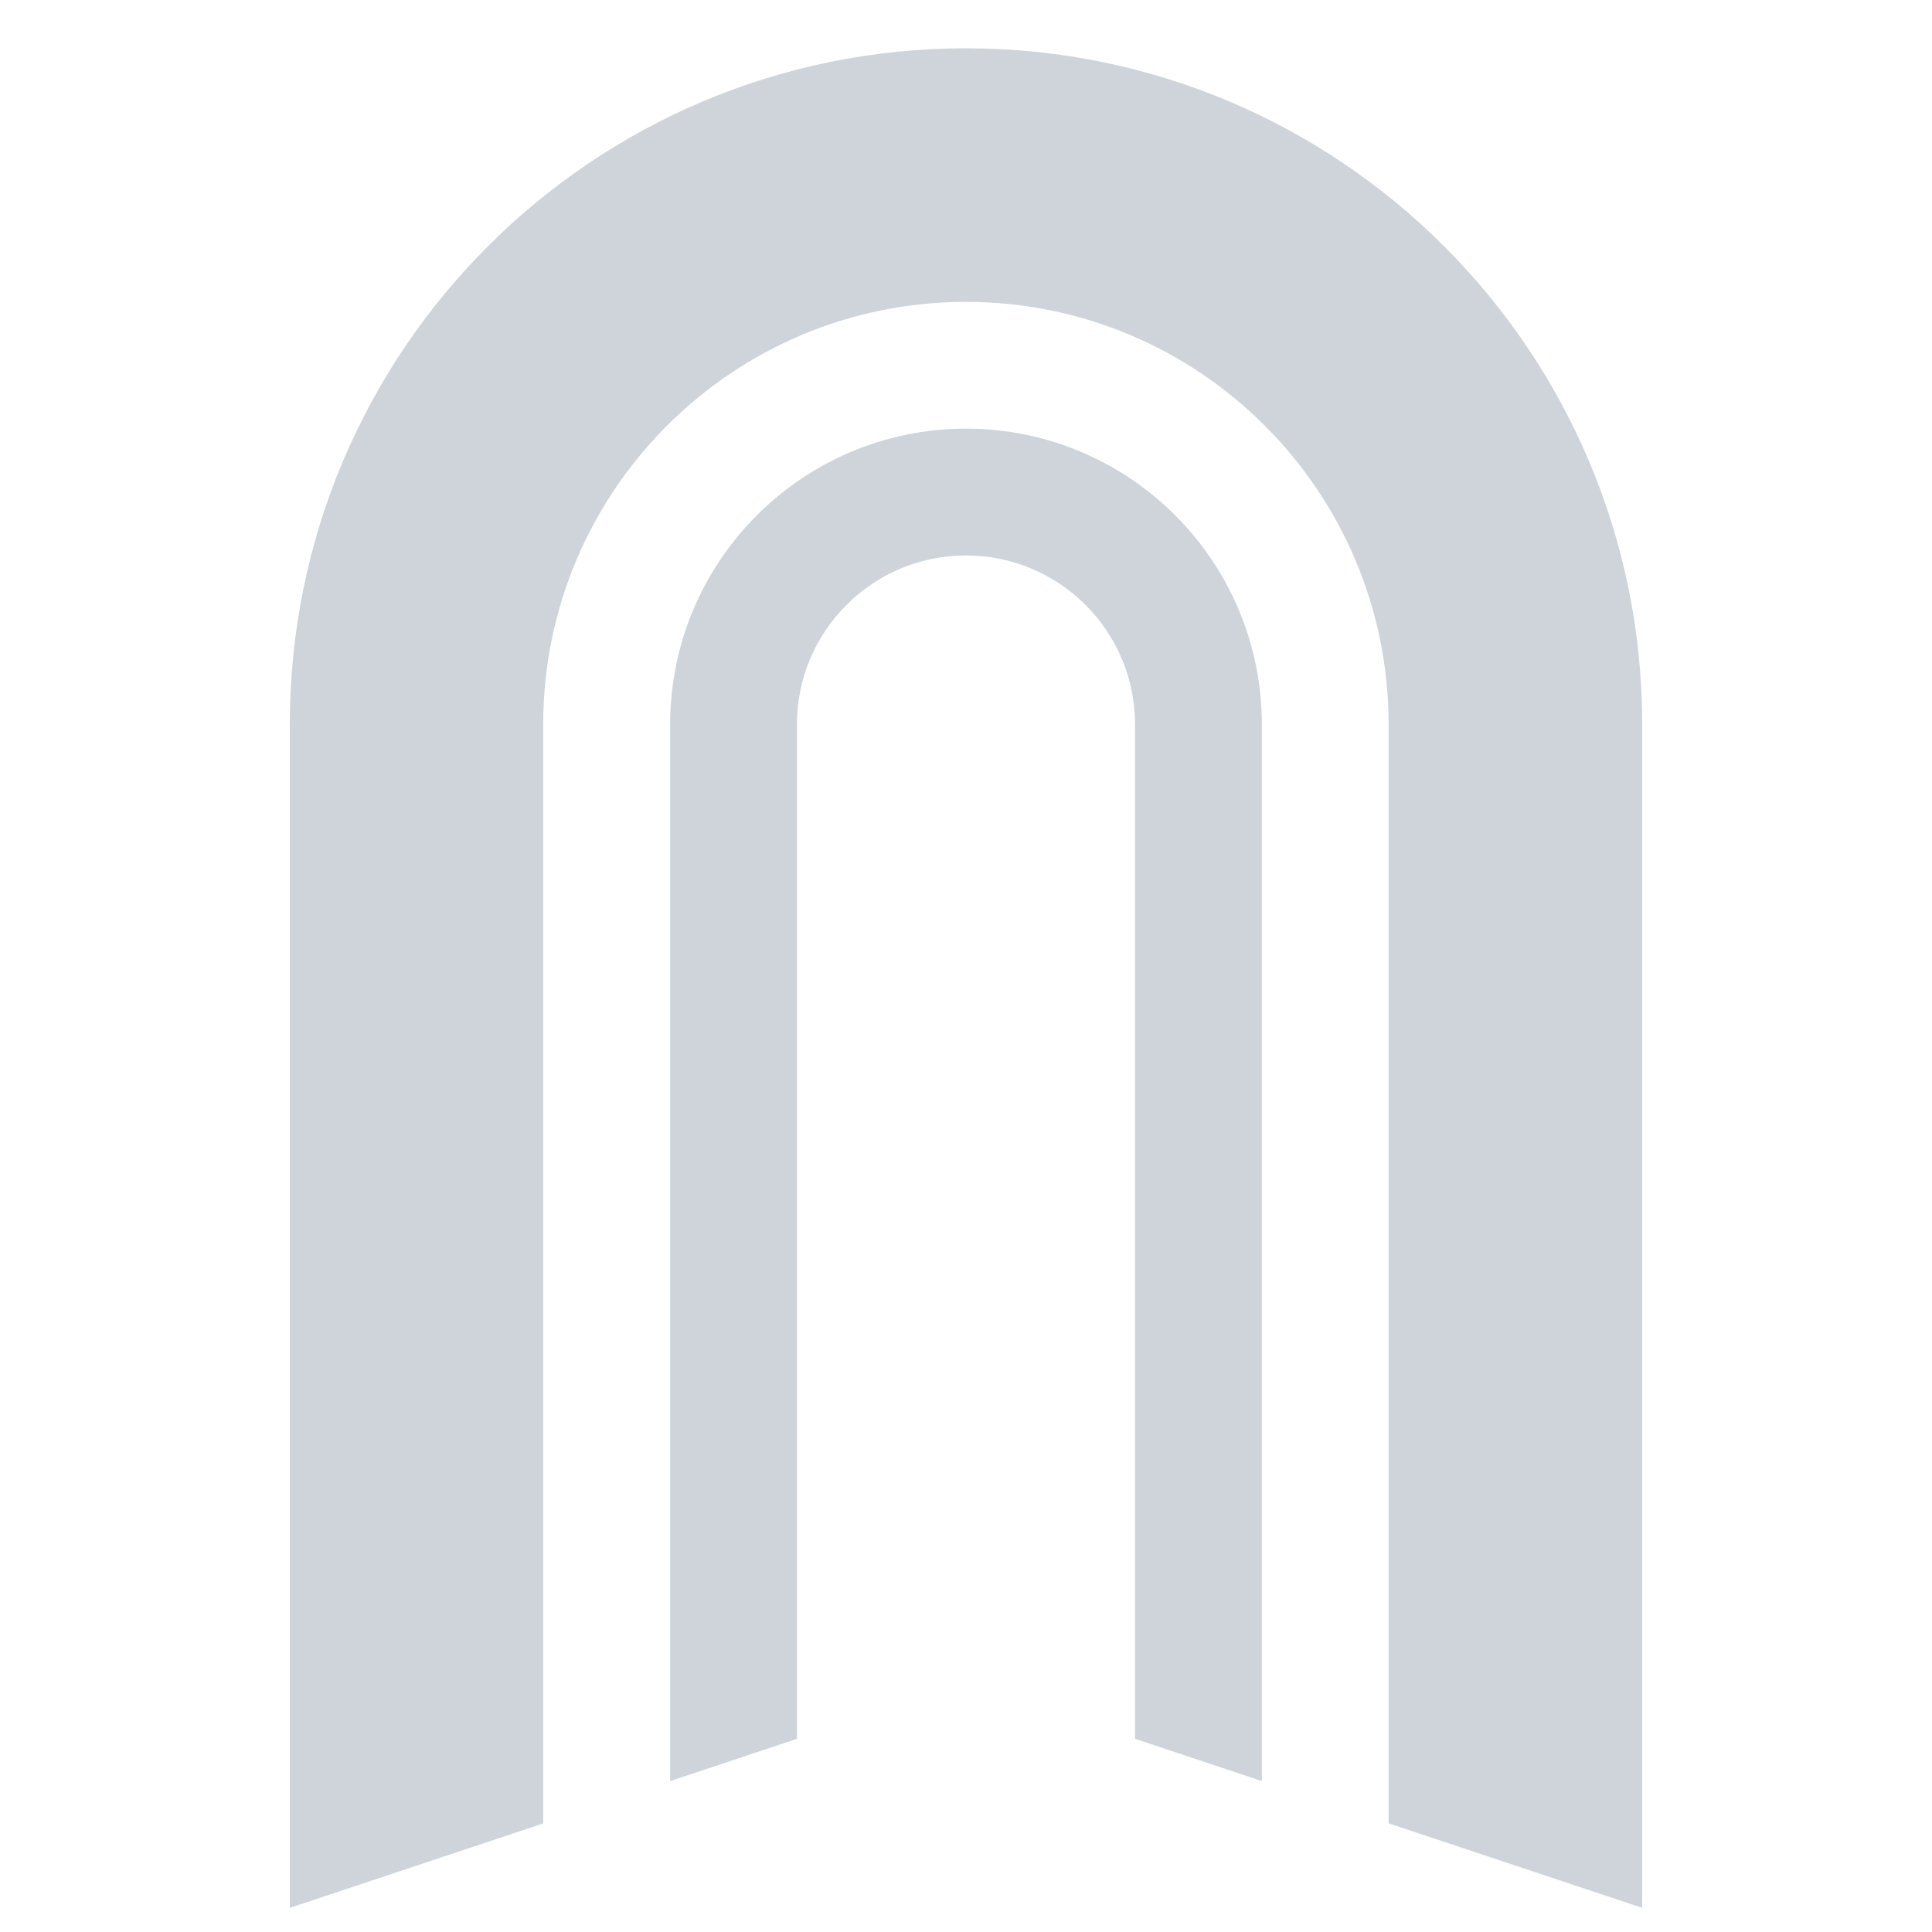
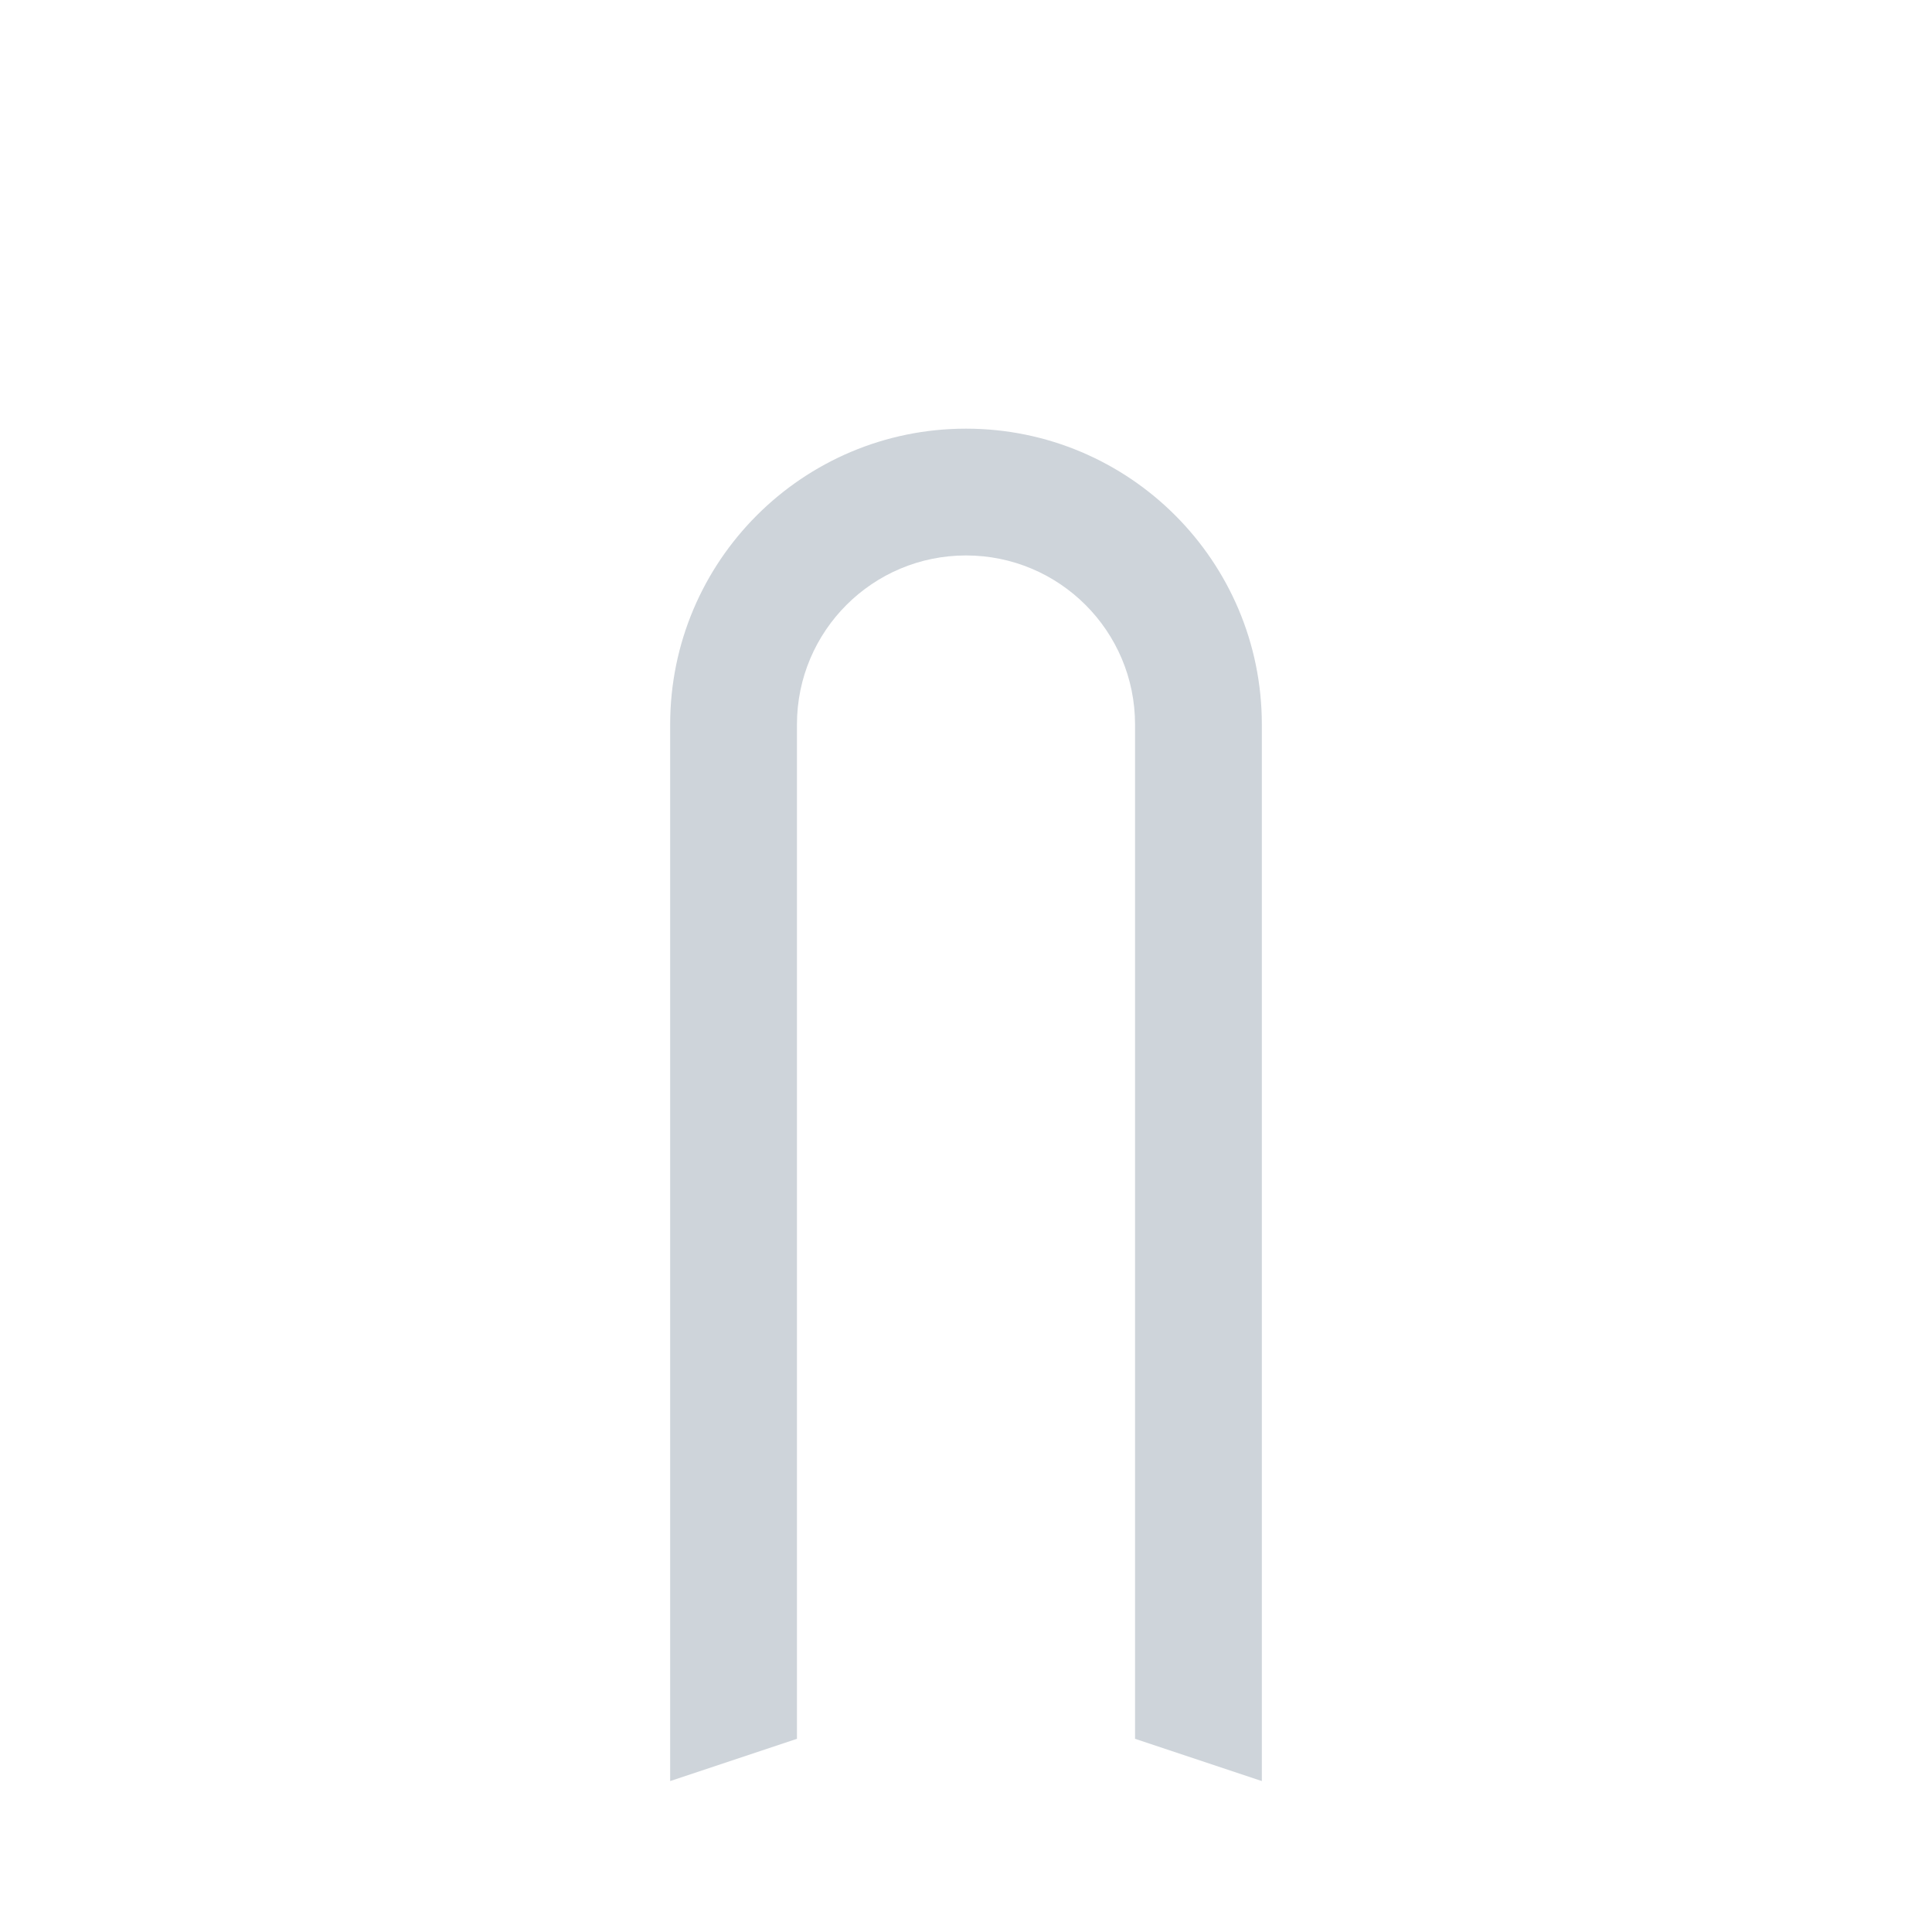
<svg xmlns="http://www.w3.org/2000/svg" width="40" height="40" viewBox="0 0 40 40" fill="none">
  <rect width="40" height="40" fill="white" />
-   <path d="M20 1C12.267 1 6 7.267 6 15V39.5L11.246 37.752V15.002C11.246 10.168 15.163 6.25 19.998 6.25C24.832 6.25 28.75 10.168 28.75 15.002V37.75L34 39.5V15C34 7.267 27.733 1 20 1Z" fill="#CED4DA" />
  <path d="M20 8.875C16.618 8.875 13.875 11.618 13.875 15V36.875L16.5 36V15C16.5 13.066 18.066 11.5 20 11.5C21.934 11.5 23.5 13.066 23.5 15V36L26.125 36.875V15C26.125 11.618 23.382 8.875 20 8.875Z" fill="#CED4DA" />
</svg>